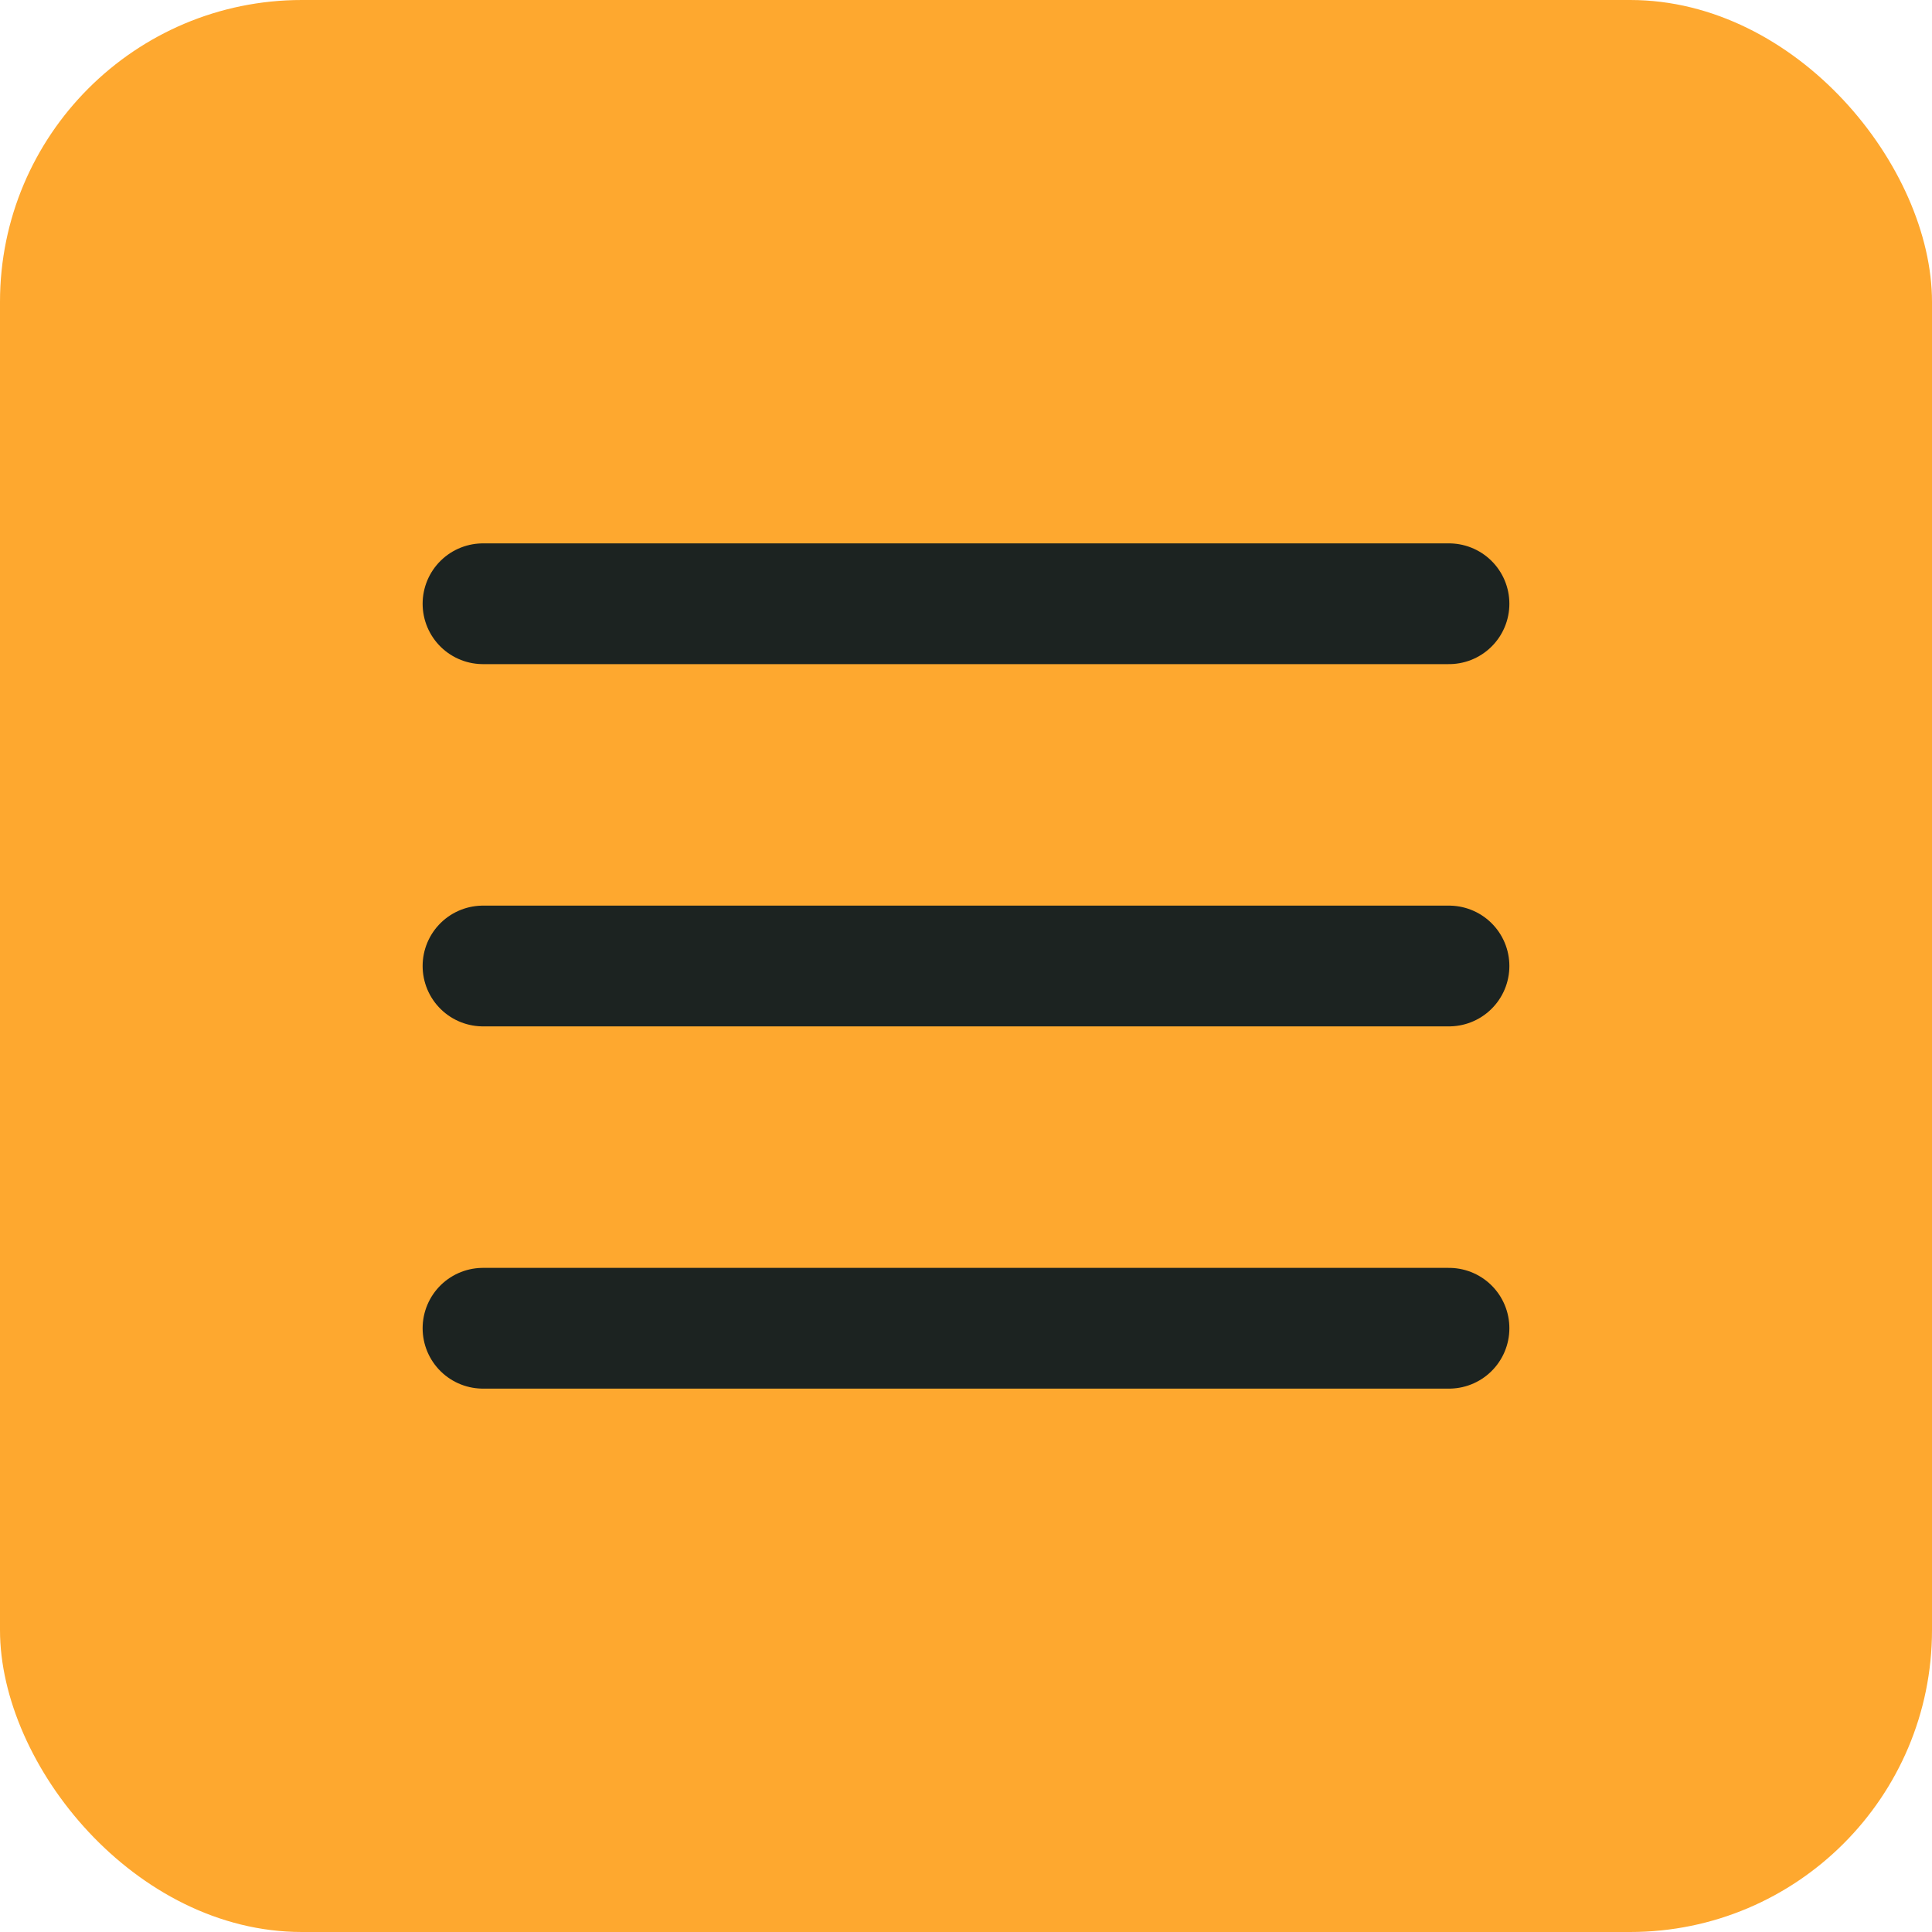
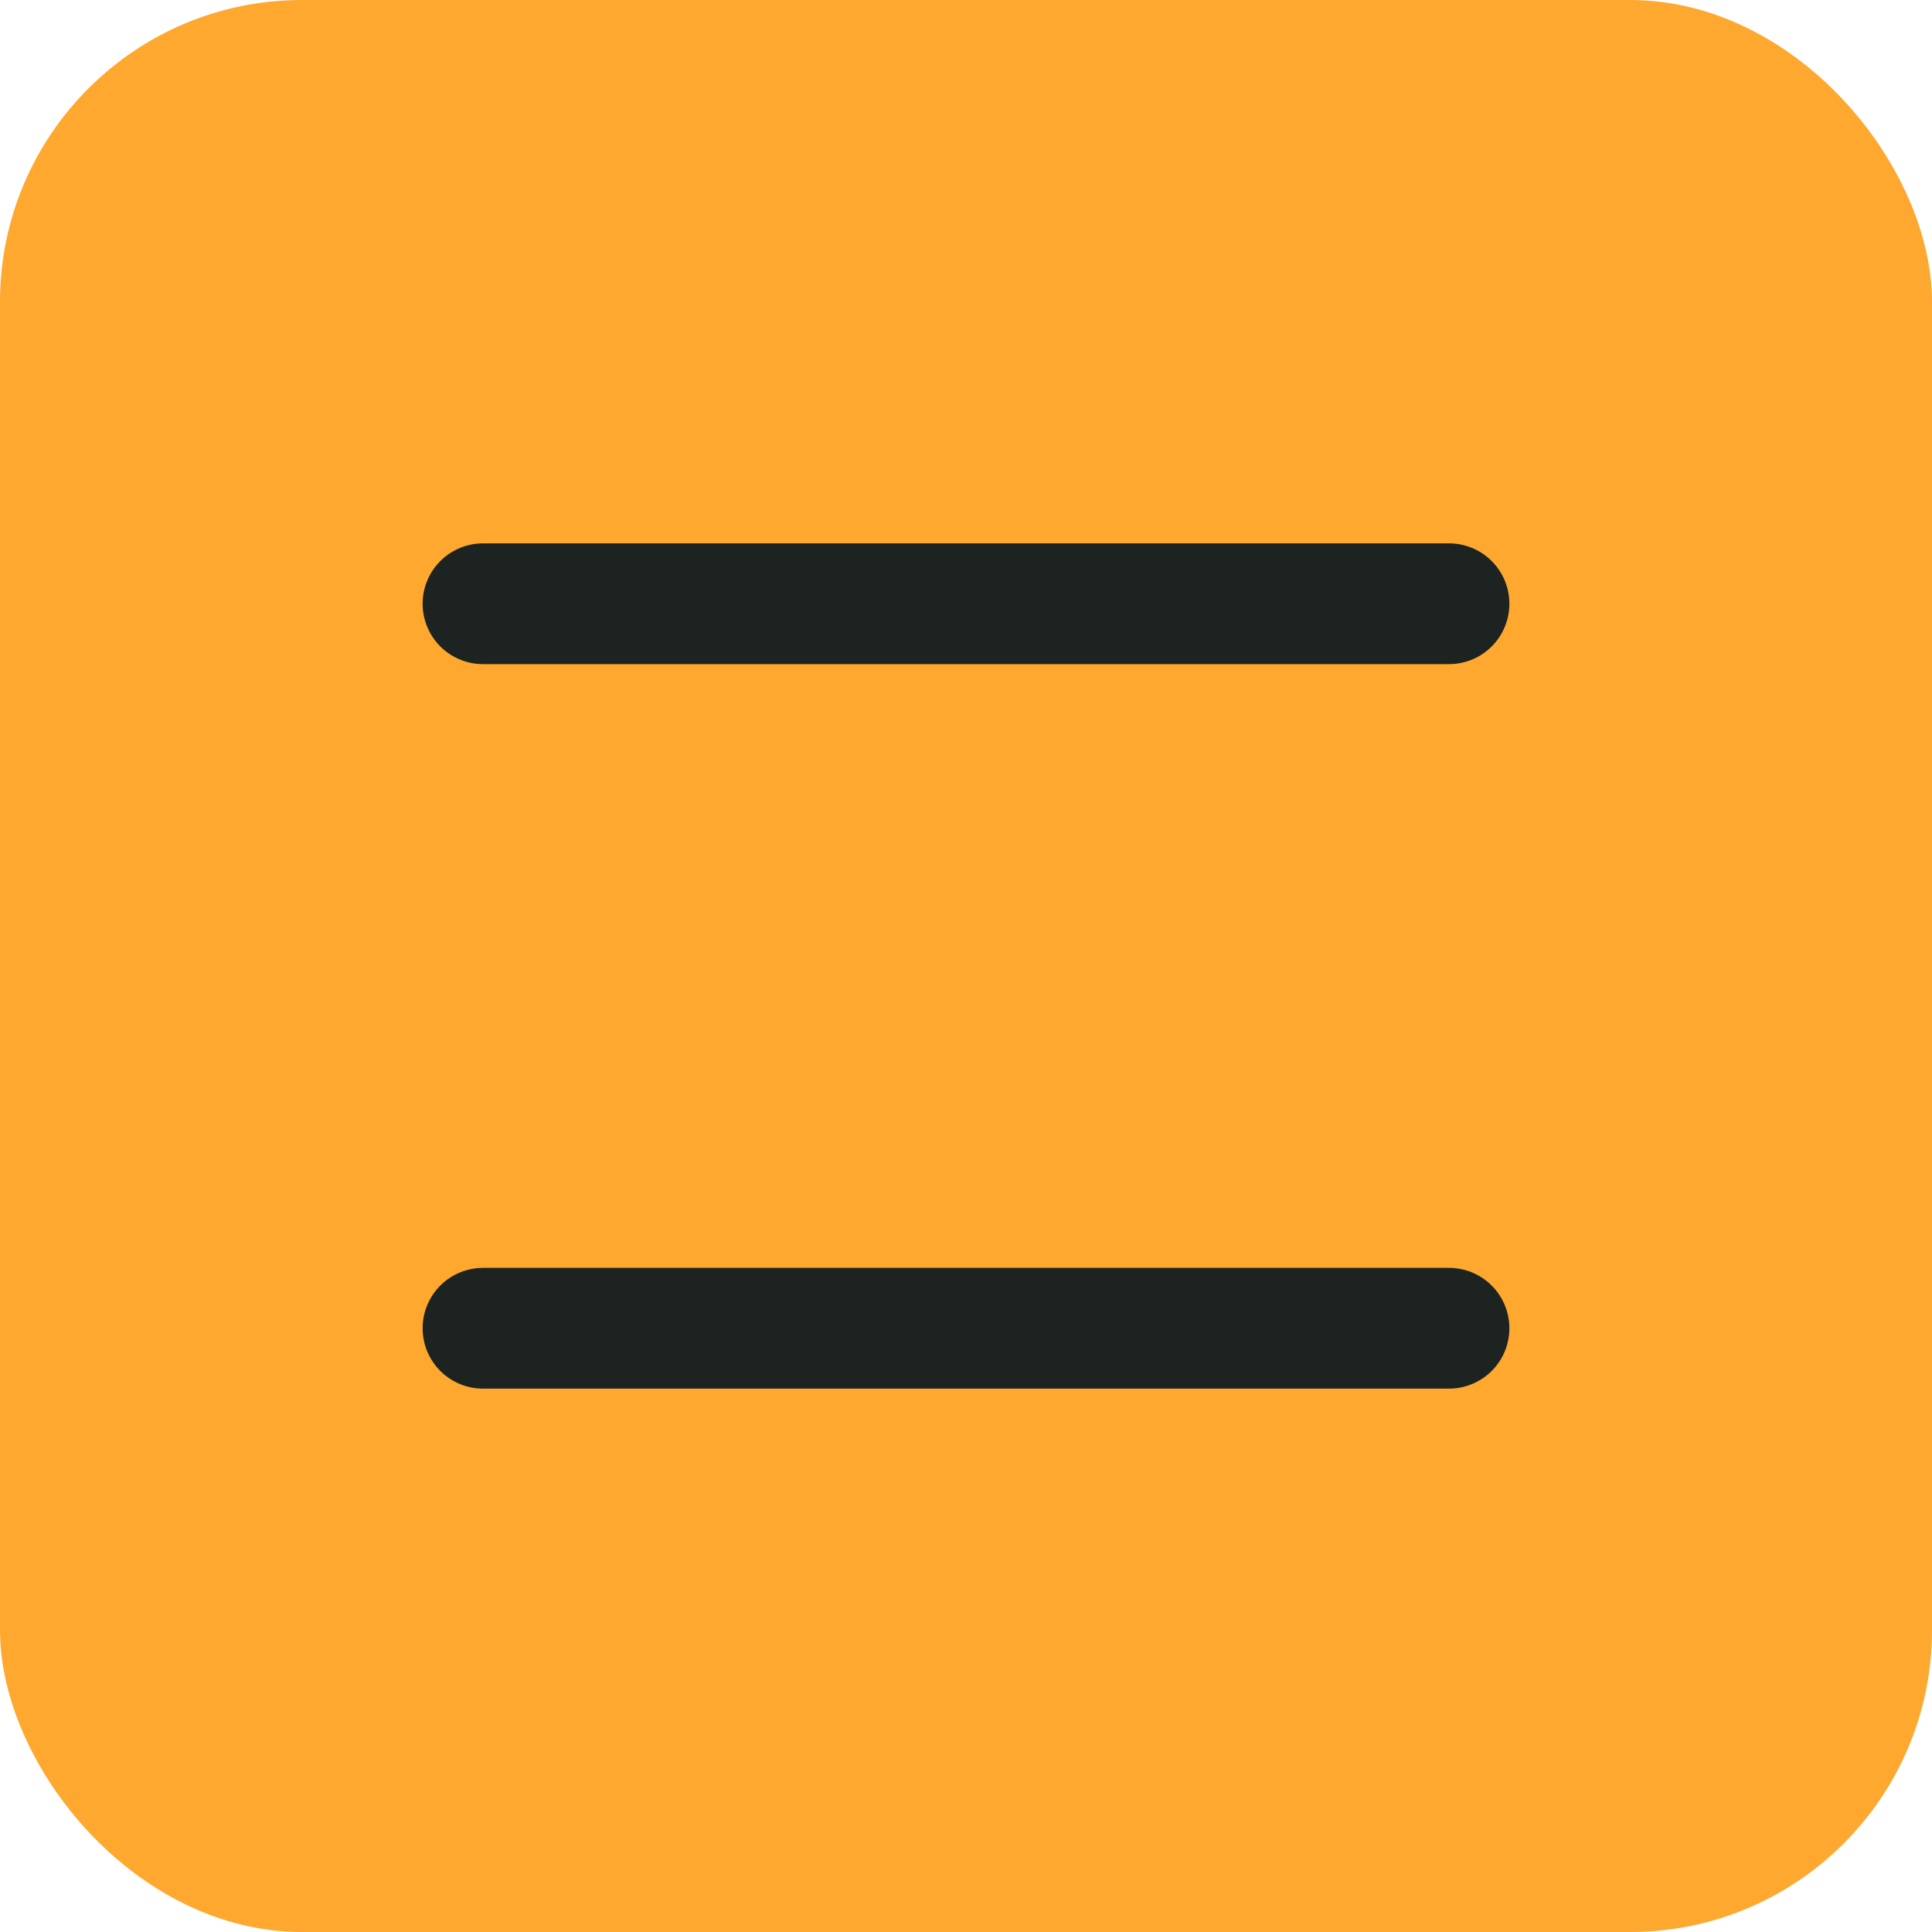
<svg xmlns="http://www.w3.org/2000/svg" width="32" height="32" viewBox="0 0 32 32">
  <g id="Grupo_19355" data-name="Grupo 19355" transform="translate(-322 -48)">
    <rect id="Retângulo_1131" data-name="Retângulo 1131" width="32" height="32" rx="5" transform="translate(322 48)" fill="#fea82f" />
    <g id="Grupo_5091" data-name="Grupo 5091" transform="translate(17.978 -5.612)">
      <line id="Linha_282" data-name="Linha 282" x2="16" transform="translate(312.022 63.612)" fill="none" stroke="#1c2321" stroke-linecap="round" stroke-width="2" />
-       <line id="Linha_283" data-name="Linha 283" x2="16" transform="translate(312.022 69.612)" fill="none" stroke="#1c2321" stroke-linecap="round" stroke-width="2" />
      <line id="Linha_284" data-name="Linha 284" x2="16" transform="translate(312.022 75.612)" fill="none" stroke="#1c2321" stroke-linecap="round" stroke-width="2" />
    </g>
  </g>
</svg>